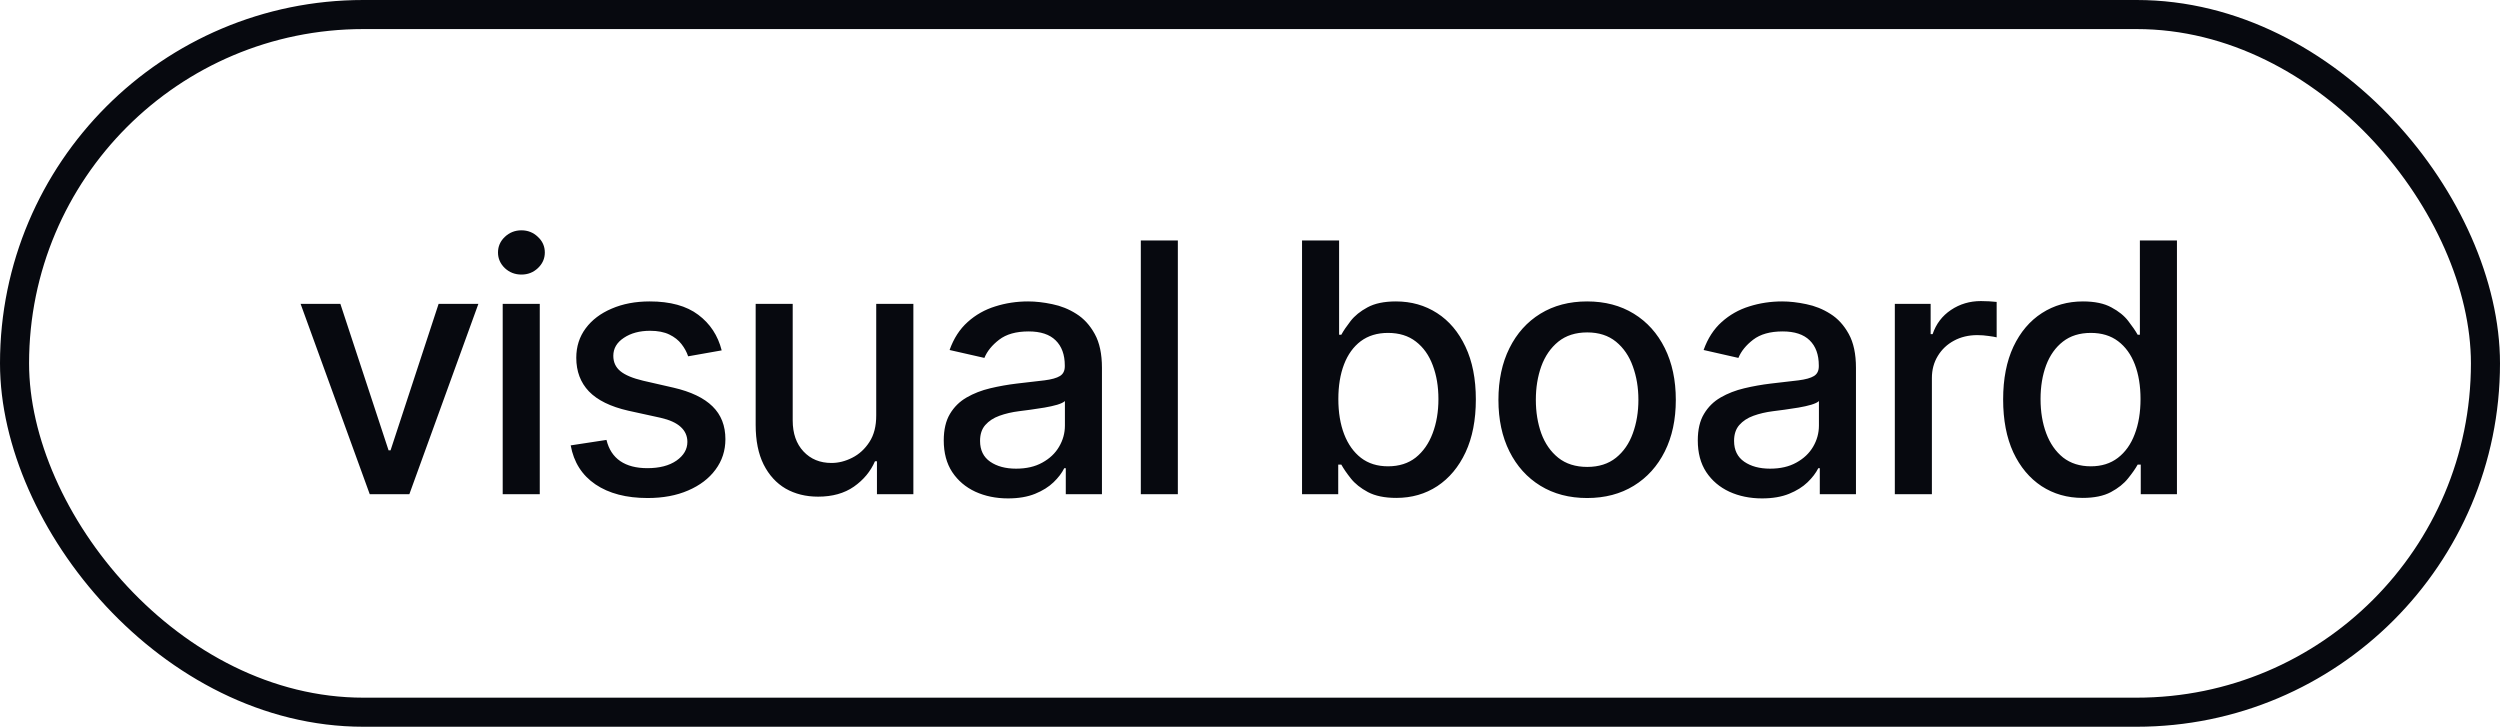
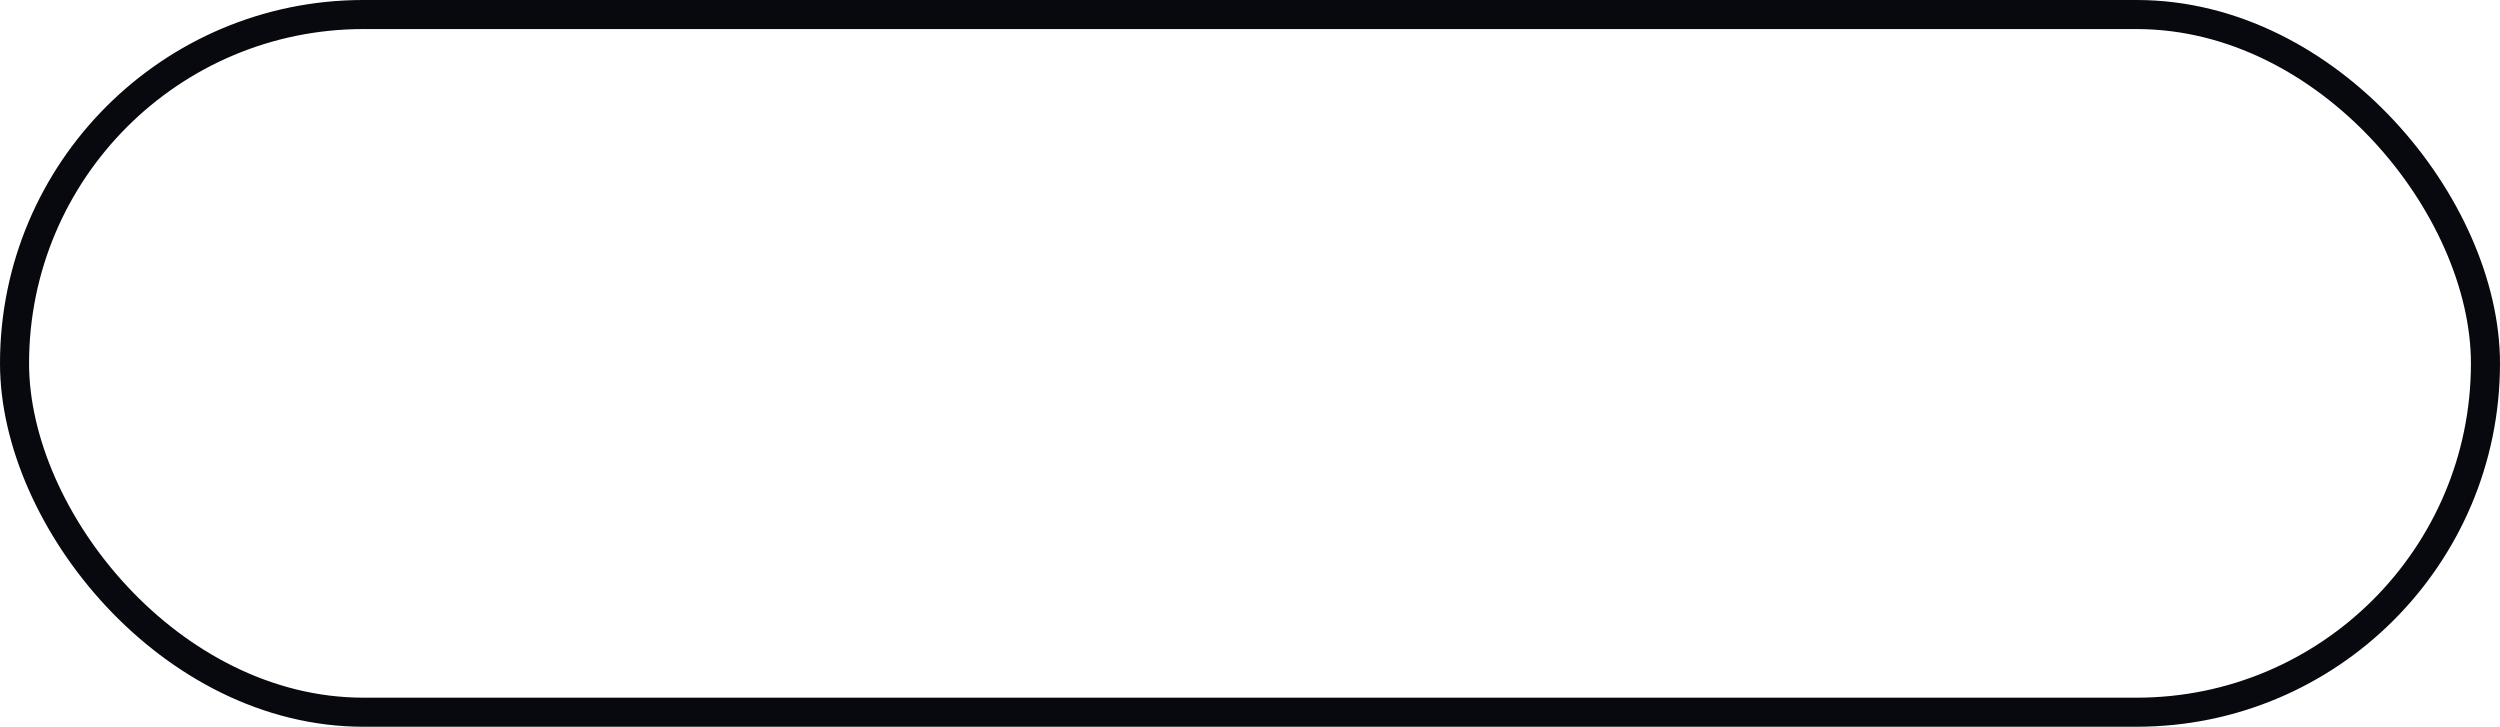
<svg xmlns="http://www.w3.org/2000/svg" width="86" height="25" viewBox="0 0 86 25" fill="none">
-   <path d="M16.456 10.454L14.082 17H12.719L10.341 10.454H11.709L13.367 15.492H13.435L15.088 10.454H16.456ZM17.293 17V10.454H18.568V17H17.293ZM17.937 9.445C17.715 9.445 17.525 9.371 17.366 9.223C17.21 9.072 17.131 8.893 17.131 8.686C17.131 8.476 17.21 8.297 17.366 8.149C17.525 7.999 17.715 7.923 17.937 7.923C18.159 7.923 18.347 7.999 18.504 8.149C18.663 8.297 18.742 8.476 18.742 8.686C18.742 8.893 18.663 9.072 18.504 9.223C18.347 9.371 18.159 9.445 17.937 9.445ZM24.826 12.053L23.672 12.257C23.623 12.109 23.547 11.969 23.442 11.835C23.339 11.702 23.2 11.592 23.024 11.507C22.848 11.422 22.628 11.379 22.363 11.379C22.003 11.379 21.701 11.46 21.46 11.622C21.219 11.781 21.098 11.987 21.098 12.24C21.098 12.459 21.179 12.635 21.341 12.768C21.503 12.902 21.764 13.011 22.125 13.097L23.165 13.335C23.767 13.474 24.216 13.689 24.511 13.979C24.807 14.268 24.954 14.645 24.954 15.108C24.954 15.5 24.841 15.849 24.613 16.156C24.389 16.46 24.075 16.699 23.672 16.872C23.271 17.046 22.807 17.132 22.278 17.132C21.545 17.132 20.947 16.976 20.484 16.663C20.021 16.348 19.737 15.901 19.632 15.321L20.863 15.133C20.94 15.454 21.098 15.697 21.337 15.862C21.575 16.024 21.886 16.105 22.27 16.105C22.687 16.105 23.021 16.018 23.271 15.845C23.521 15.669 23.646 15.454 23.646 15.202C23.646 14.997 23.569 14.825 23.416 14.686C23.265 14.547 23.034 14.442 22.721 14.371L21.613 14.128C21.003 13.989 20.551 13.767 20.258 13.463C19.969 13.159 19.824 12.774 19.824 12.308C19.824 11.922 19.932 11.584 20.148 11.294C20.363 11.004 20.662 10.778 21.042 10.617C21.423 10.452 21.859 10.369 22.351 10.369C23.058 10.369 23.615 10.523 24.021 10.829C24.427 11.133 24.696 11.541 24.826 12.053ZM30.142 14.286V10.454H31.42V17H30.167V15.867H30.099C29.948 16.216 29.707 16.507 29.375 16.74C29.045 16.97 28.634 17.085 28.143 17.085C27.723 17.085 27.35 16.993 27.026 16.808C26.706 16.621 26.453 16.344 26.268 15.977C26.086 15.611 25.995 15.158 25.995 14.618V10.454H27.269V14.464C27.269 14.911 27.393 15.266 27.64 15.53C27.887 15.794 28.208 15.926 28.603 15.926C28.842 15.926 29.079 15.867 29.315 15.747C29.553 15.628 29.751 15.447 29.907 15.206C30.066 14.964 30.144 14.658 30.142 14.286ZM34.677 17.145C34.262 17.145 33.887 17.068 33.552 16.915C33.217 16.759 32.951 16.533 32.755 16.237C32.562 15.942 32.465 15.579 32.465 15.151C32.465 14.781 32.536 14.477 32.678 14.239C32.82 14 33.012 13.811 33.254 13.672C33.495 13.533 33.765 13.428 34.063 13.357C34.361 13.286 34.666 13.232 34.975 13.195C35.367 13.149 35.685 13.112 35.93 13.084C36.174 13.053 36.352 13.003 36.462 12.935C36.573 12.867 36.629 12.756 36.629 12.602V12.572C36.629 12.2 36.523 11.912 36.313 11.707C36.106 11.503 35.796 11.401 35.384 11.401C34.955 11.401 34.617 11.496 34.37 11.686C34.126 11.874 33.957 12.082 33.863 12.312L32.666 12.04C32.807 11.642 33.015 11.321 33.288 11.077C33.563 10.829 33.88 10.651 34.238 10.54C34.596 10.426 34.972 10.369 35.367 10.369C35.629 10.369 35.906 10.401 36.198 10.463C36.494 10.523 36.769 10.633 37.025 10.796C37.283 10.957 37.495 11.189 37.66 11.49C37.825 11.788 37.907 12.176 37.907 12.653V17H36.663V16.105H36.611C36.529 16.27 36.406 16.432 36.241 16.591C36.076 16.75 35.864 16.882 35.606 16.987C35.347 17.092 35.038 17.145 34.677 17.145ZM34.954 16.122C35.306 16.122 35.607 16.053 35.857 15.913C36.11 15.774 36.302 15.592 36.432 15.368C36.566 15.141 36.633 14.898 36.633 14.639V13.796C36.587 13.841 36.499 13.883 36.369 13.923C36.241 13.96 36.094 13.993 35.93 14.021C35.765 14.047 35.604 14.071 35.448 14.094C35.292 14.114 35.161 14.131 35.056 14.145C34.809 14.176 34.583 14.229 34.379 14.303C34.177 14.376 34.015 14.483 33.893 14.622C33.773 14.758 33.714 14.94 33.714 15.168C33.714 15.483 33.83 15.722 34.063 15.883C34.296 16.043 34.593 16.122 34.954 16.122ZM40.518 8.273V17H39.244V8.273H40.518ZM44.79 17V8.273H46.065V11.516H46.141C46.215 11.379 46.322 11.222 46.461 11.043C46.6 10.864 46.793 10.707 47.04 10.574C47.288 10.438 47.614 10.369 48.02 10.369C48.549 10.369 49.02 10.503 49.435 10.77C49.85 11.037 50.175 11.422 50.411 11.925C50.65 12.428 50.769 13.033 50.769 13.74C50.769 14.447 50.651 15.054 50.415 15.56C50.18 16.062 49.856 16.45 49.444 16.723C49.032 16.993 48.562 17.128 48.033 17.128C47.636 17.128 47.31 17.061 47.057 16.928C46.807 16.794 46.611 16.638 46.469 16.459C46.327 16.28 46.218 16.121 46.141 15.982H46.035V17H44.79ZM46.039 13.727C46.039 14.188 46.106 14.591 46.239 14.938C46.373 15.284 46.566 15.555 46.819 15.751C47.072 15.945 47.381 16.041 47.748 16.041C48.128 16.041 48.447 15.94 48.702 15.739C48.958 15.534 49.151 15.257 49.282 14.908C49.415 14.558 49.482 14.165 49.482 13.727C49.482 13.296 49.417 12.908 49.286 12.564C49.158 12.22 48.965 11.949 48.707 11.75C48.451 11.551 48.131 11.452 47.748 11.452C47.378 11.452 47.066 11.547 46.81 11.737C46.557 11.928 46.366 12.193 46.235 12.534C46.104 12.875 46.039 13.273 46.039 13.727ZM54.597 17.132C53.983 17.132 53.448 16.991 52.99 16.71C52.533 16.429 52.178 16.035 51.925 15.53C51.672 15.024 51.546 14.433 51.546 13.757C51.546 13.078 51.672 12.484 51.925 11.976C52.178 11.467 52.533 11.072 52.99 10.791C53.448 10.51 53.983 10.369 54.597 10.369C55.211 10.369 55.746 10.51 56.203 10.791C56.661 11.072 57.016 11.467 57.269 11.976C57.522 12.484 57.648 13.078 57.648 13.757C57.648 14.433 57.522 15.024 57.269 15.53C57.016 16.035 56.661 16.429 56.203 16.71C55.746 16.991 55.211 17.132 54.597 17.132ZM54.601 16.062C54.999 16.062 55.328 15.957 55.59 15.747C55.851 15.537 56.044 15.257 56.169 14.908C56.297 14.558 56.361 14.173 56.361 13.753C56.361 13.335 56.297 12.952 56.169 12.602C56.044 12.25 55.851 11.967 55.59 11.754C55.328 11.541 54.999 11.435 54.601 11.435C54.201 11.435 53.868 11.541 53.604 11.754C53.343 11.967 53.148 12.25 53.02 12.602C52.895 12.952 52.833 13.335 52.833 13.753C52.833 14.173 52.895 14.558 53.02 14.908C53.148 15.257 53.343 15.537 53.604 15.747C53.868 15.957 54.201 16.062 54.601 16.062ZM60.615 17.145C60.2 17.145 59.825 17.068 59.49 16.915C59.155 16.759 58.889 16.533 58.693 16.237C58.5 15.942 58.404 15.579 58.404 15.151C58.404 14.781 58.474 14.477 58.617 14.239C58.759 14 58.95 13.811 59.192 13.672C59.433 13.533 59.703 13.428 60.002 13.357C60.3 13.286 60.604 13.232 60.913 13.195C61.306 13.149 61.624 13.112 61.868 13.084C62.112 13.053 62.29 13.003 62.401 12.935C62.511 12.867 62.567 12.756 62.567 12.602V12.572C62.567 12.2 62.462 11.912 62.252 11.707C62.044 11.503 61.734 11.401 61.322 11.401C60.894 11.401 60.556 11.496 60.308 11.686C60.064 11.874 59.895 12.082 59.801 12.312L58.604 12.04C58.746 11.642 58.953 11.321 59.226 11.077C59.502 10.829 59.818 10.651 60.176 10.54C60.534 10.426 60.911 10.369 61.306 10.369C61.567 10.369 61.844 10.401 62.136 10.463C62.432 10.523 62.707 10.633 62.963 10.796C63.222 10.957 63.433 11.189 63.598 11.49C63.763 11.788 63.845 12.176 63.845 12.653V17H62.601V16.105H62.55C62.467 16.27 62.344 16.432 62.179 16.591C62.014 16.75 61.803 16.882 61.544 16.987C61.286 17.092 60.976 17.145 60.615 17.145ZM60.892 16.122C61.244 16.122 61.545 16.053 61.795 15.913C62.048 15.774 62.24 15.592 62.371 15.368C62.504 15.141 62.571 14.898 62.571 14.639V13.796C62.526 13.841 62.438 13.883 62.307 13.923C62.179 13.96 62.033 13.993 61.868 14.021C61.703 14.047 61.543 14.071 61.386 14.094C61.23 14.114 61.099 14.131 60.994 14.145C60.747 14.176 60.521 14.229 60.317 14.303C60.115 14.376 59.953 14.483 59.831 14.622C59.712 14.758 59.652 14.94 59.652 15.168C59.652 15.483 59.769 15.722 60.002 15.883C60.234 16.043 60.531 16.122 60.892 16.122ZM65.182 17V10.454H66.414V11.494H66.482C66.601 11.142 66.812 10.865 67.113 10.663C67.417 10.459 67.76 10.357 68.144 10.357C68.224 10.357 68.317 10.359 68.425 10.365C68.536 10.371 68.623 10.378 68.685 10.386V11.605C68.634 11.591 68.543 11.575 68.412 11.558C68.282 11.538 68.151 11.528 68.02 11.528C67.719 11.528 67.451 11.592 67.215 11.72C66.982 11.845 66.797 12.02 66.661 12.244C66.525 12.466 66.457 12.719 66.457 13.003V17H65.182ZM71.644 17.128C71.115 17.128 70.644 16.993 70.229 16.723C69.817 16.45 69.493 16.062 69.257 15.56C69.024 15.054 68.908 14.447 68.908 13.74C68.908 13.033 69.026 12.428 69.262 11.925C69.5 11.422 69.827 11.037 70.242 10.77C70.656 10.503 71.127 10.369 71.652 10.369C72.058 10.369 72.385 10.438 72.632 10.574C72.882 10.707 73.076 10.864 73.212 11.043C73.351 11.222 73.459 11.379 73.536 11.516H73.612V8.273H74.887V17H73.642V15.982H73.536C73.459 16.121 73.348 16.28 73.203 16.459C73.061 16.638 72.865 16.794 72.615 16.928C72.365 17.061 72.041 17.128 71.644 17.128ZM71.925 16.041C72.291 16.041 72.601 15.945 72.854 15.751C73.11 15.555 73.303 15.284 73.433 14.938C73.567 14.591 73.634 14.188 73.634 13.727C73.634 13.273 73.568 12.875 73.438 12.534C73.307 12.193 73.115 11.928 72.862 11.737C72.61 11.547 72.297 11.452 71.925 11.452C71.541 11.452 71.222 11.551 70.966 11.75C70.71 11.949 70.517 12.22 70.387 12.564C70.259 12.908 70.195 13.296 70.195 13.727C70.195 14.165 70.26 14.558 70.391 14.908C70.522 15.257 70.715 15.534 70.97 15.739C71.229 15.94 71.547 16.041 71.925 16.041Z" fill="#07090F" />
  <rect x="0.5" y="0.5" width="85" height="24" rx="12" stroke="#07090F" />
</svg>